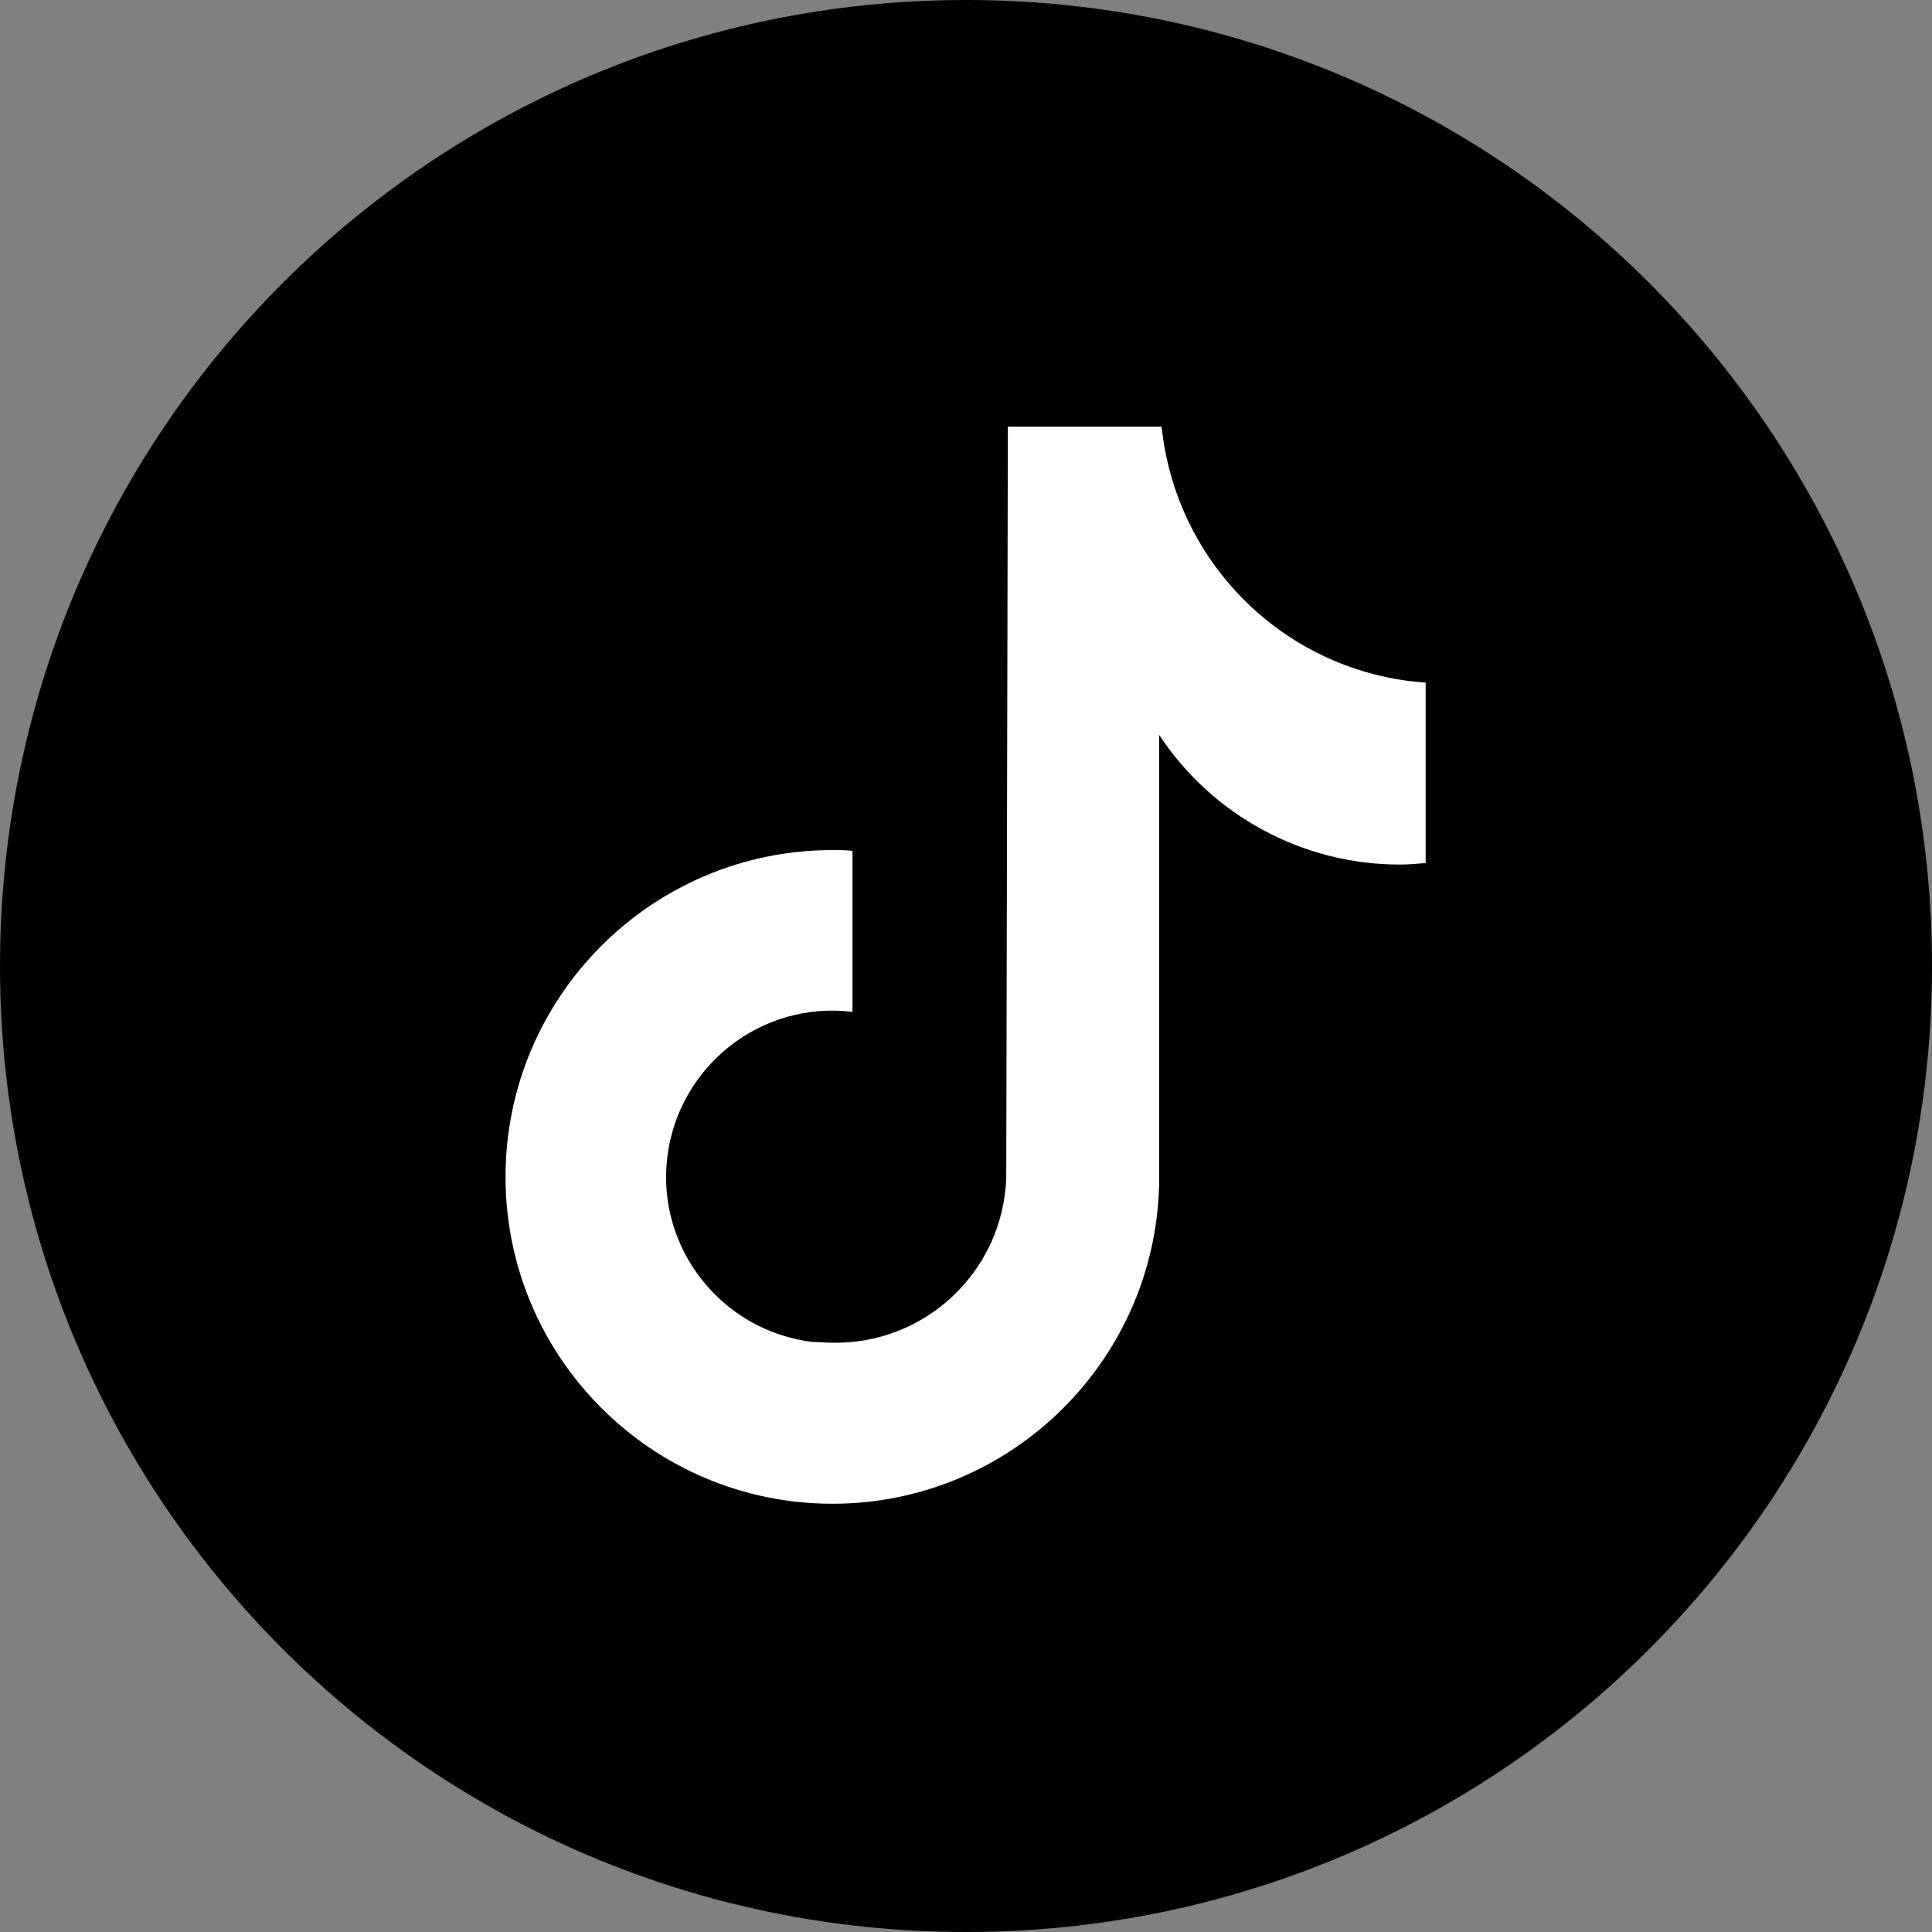
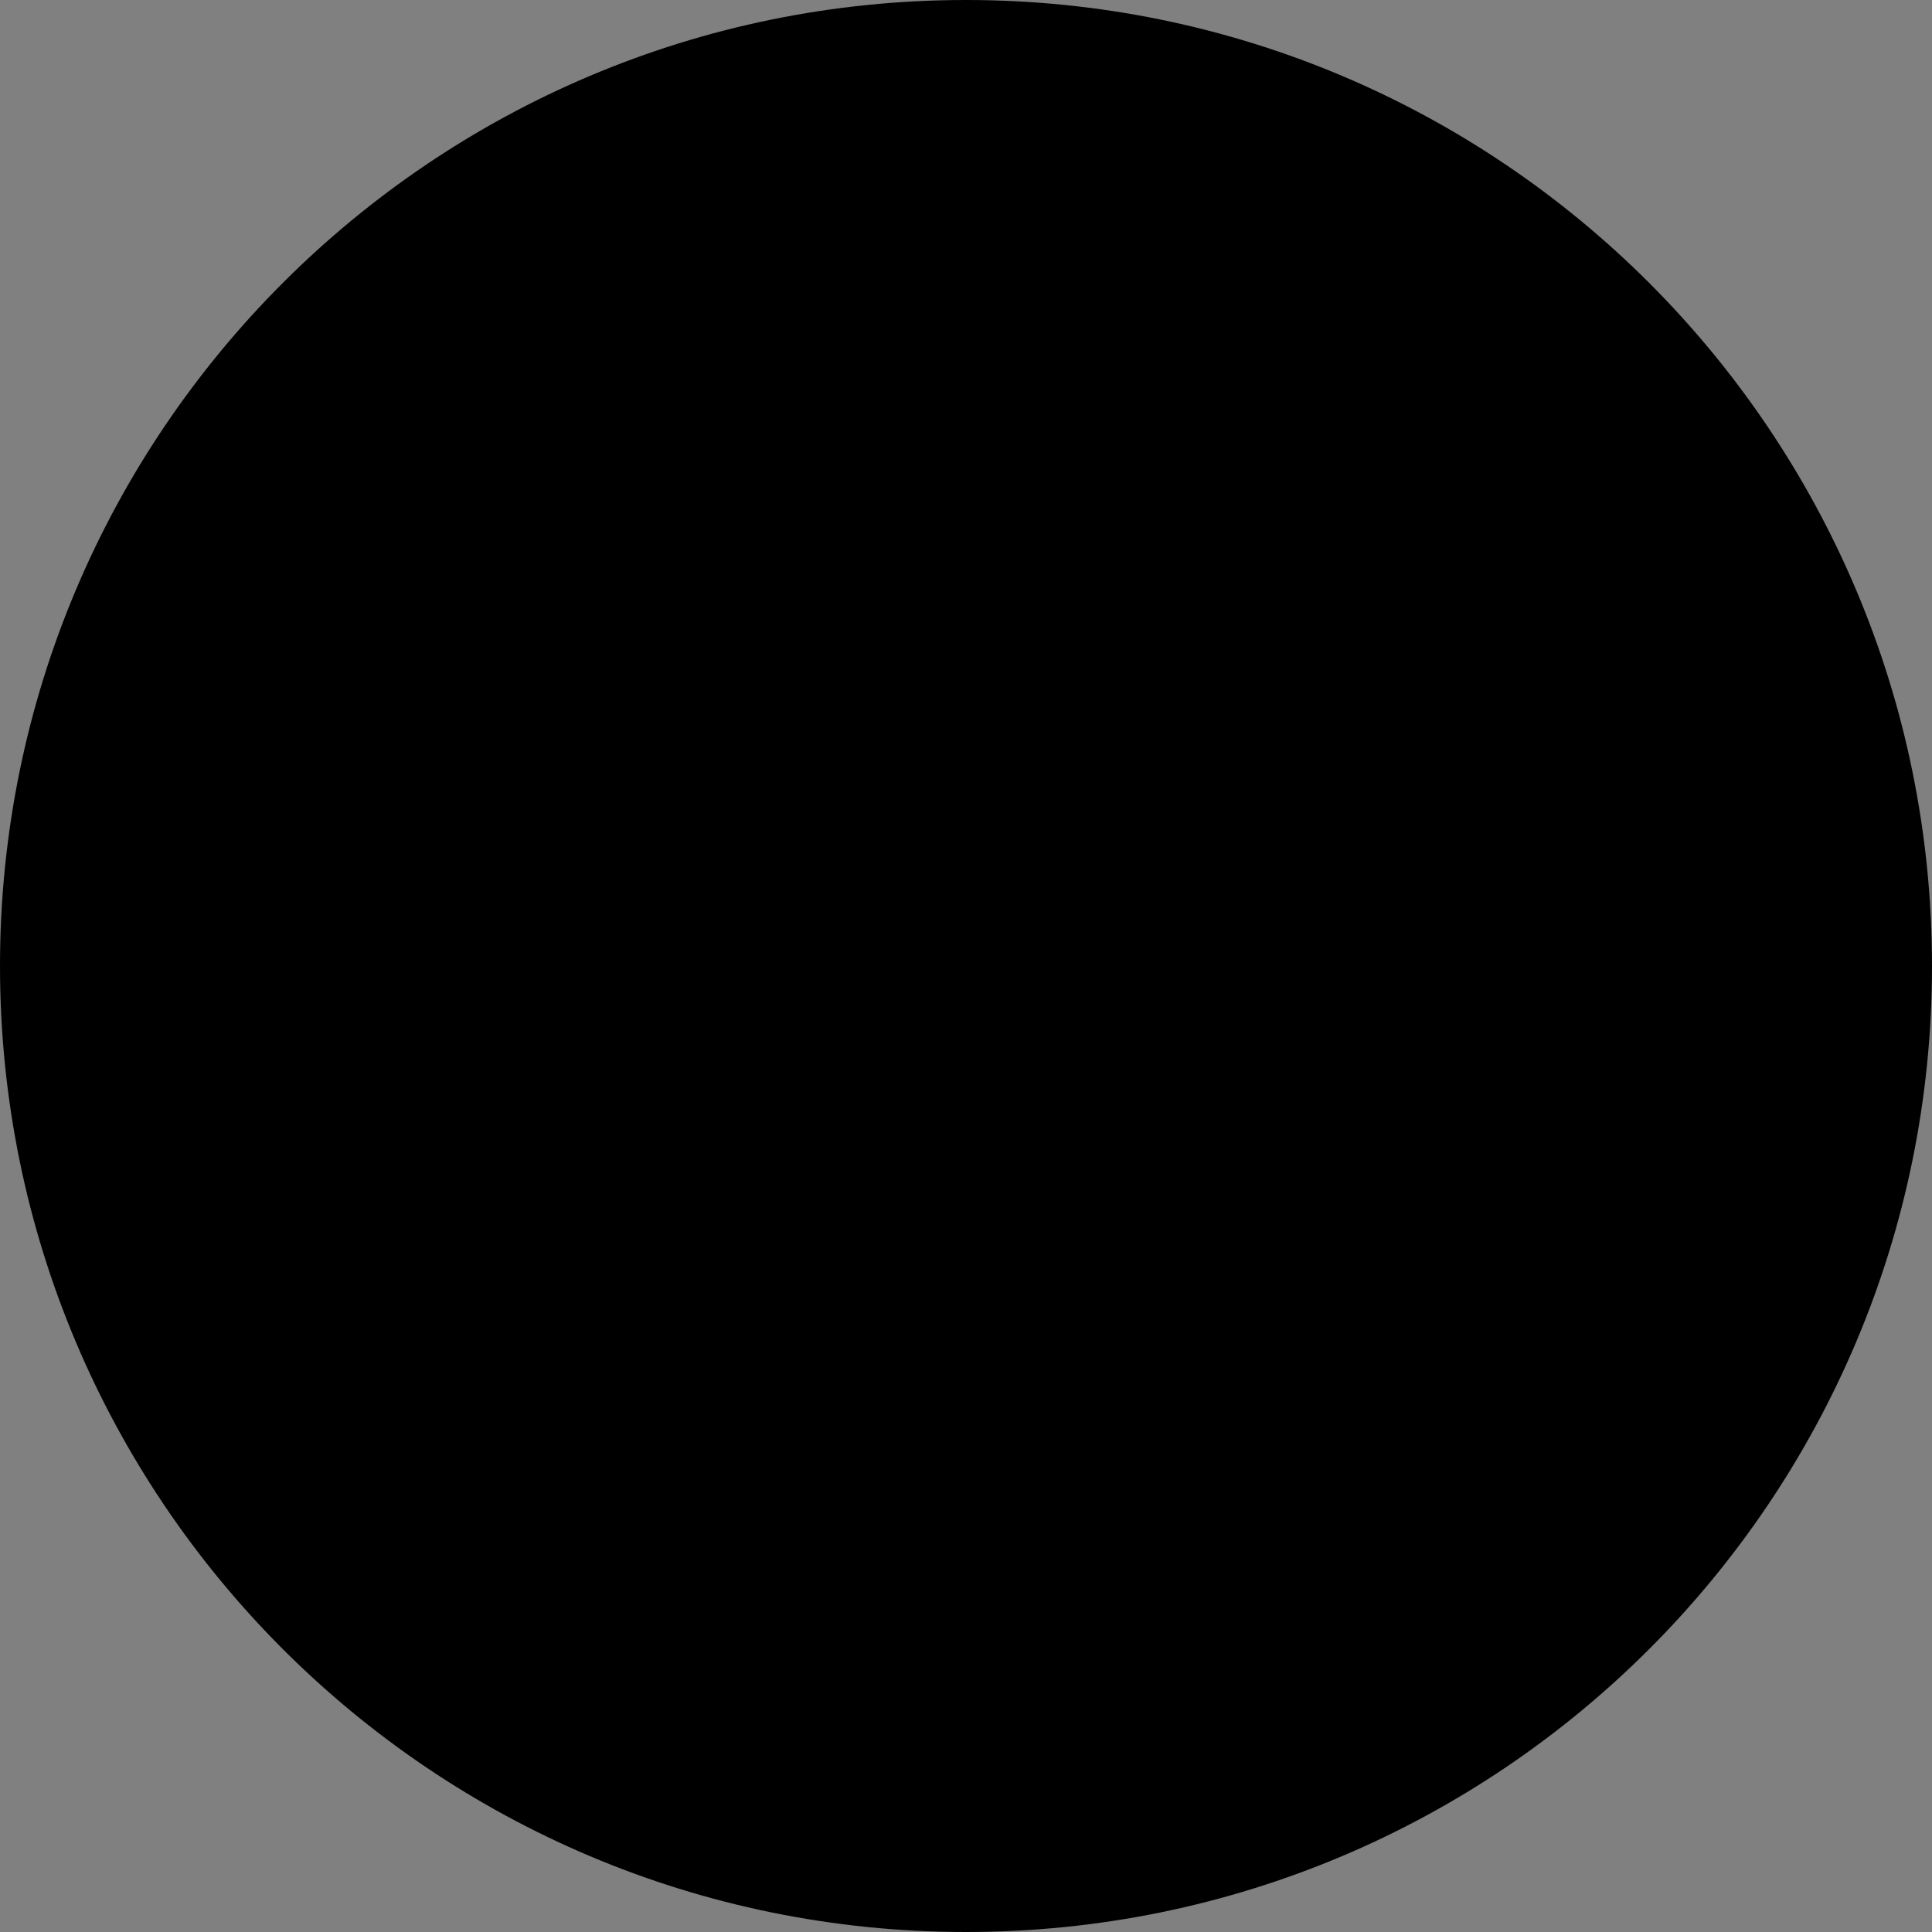
<svg xmlns="http://www.w3.org/2000/svg" id="tiktok" viewBox="0 0 24 24">
  <rect x="0" y="0" width="24" height="24" fill="#808080" stroke="none" />
  <defs>
    <style>.cls-1{fill:#fff;}</style>
  </defs>
  <path d="m12,0C5.37,0,0,5.37,0,12s5.37,12,12,12,12-5.37,12-12S18.63,0,12,0Z" />
-   <path class="cls-1" d="m17.72,10.72c-.11.01-.22.02-.33.02-1.21,0-2.33-.61-2.99-1.61v5.49c0,2.24-1.82,4.06-4.06,4.06s-4.06-1.82-4.06-4.06c0-2.24,1.82-4.06,4.06-4.06h0c.09,0,.17,0,.25.01v2c-1.13-.14-2.16.67-2.3,1.8-.14,1.13.67,2.16,1.8,2.3.08,0,.16.01.25.01,1.16.02,2.12-.89,2.16-2.05l.02-9.33h1.91c.18,1.72,1.56,3.06,3.28,3.18v2.23Z" />
</svg>